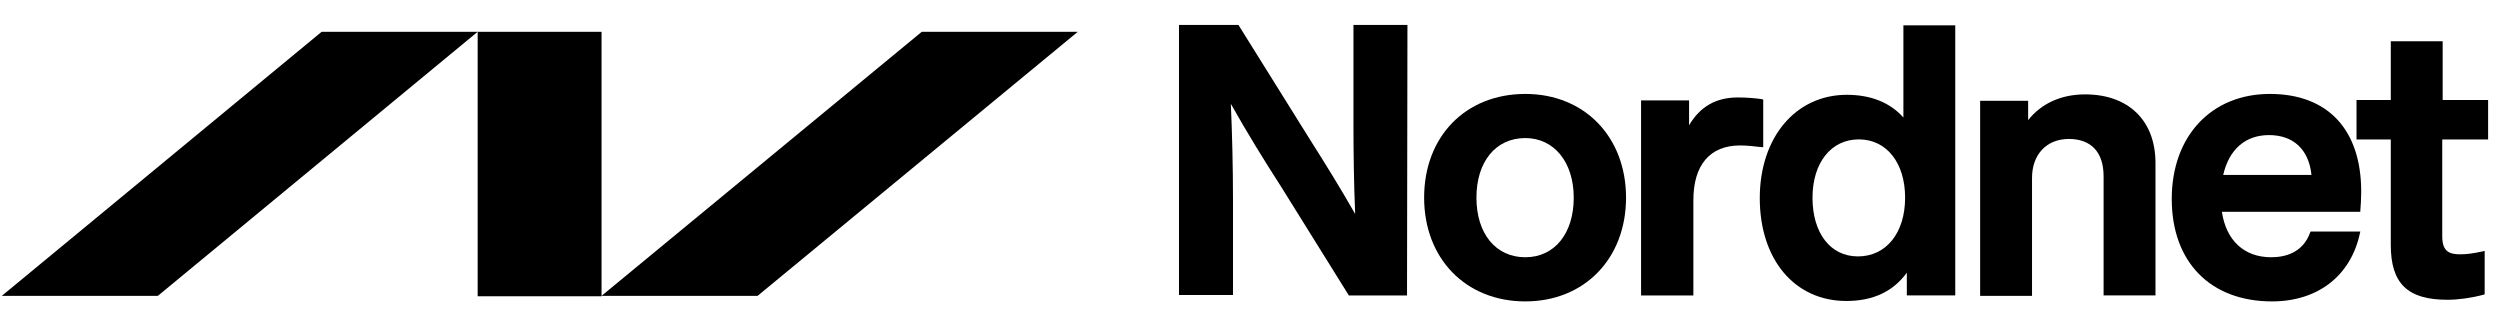
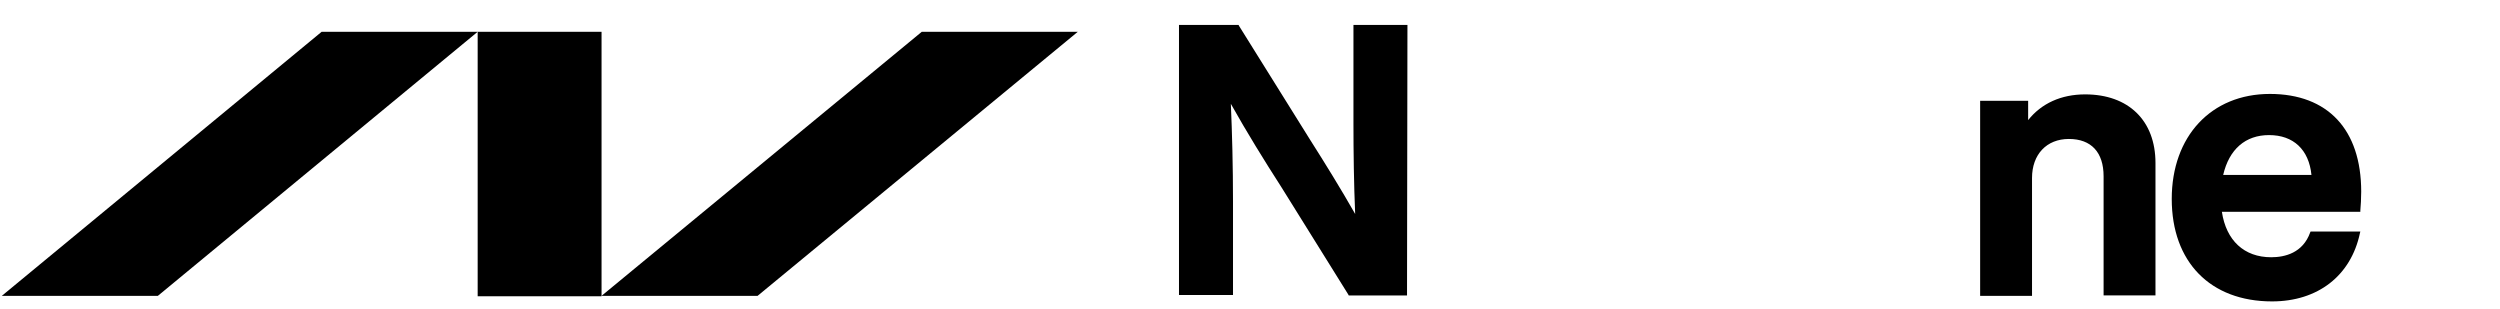
<svg xmlns="http://www.w3.org/2000/svg" width="89" height="11" viewBox="0 0 89 11" fill="none">
  <path d="M26.97 10.532L38.369 1.132H32.815L21.415 10.532H26.97Z" fill="black" />
  <path d="M5.62 10.532L17.005 1.132H11.45L0.065 10.532H5.62Z" fill="black" />
  <path d="M21.415 1.132H17.005V10.547H21.415V1.132Z" fill="black" />
  <path d="M50.09 10.518H48.015L48 10.487L45.604 6.641C45.024 5.741 44.383 4.703 43.818 3.696C43.864 4.749 43.895 5.924 43.895 7.175V10.502H41.972V0.888H44.093L44.108 0.919L46.641 4.978C47.175 5.817 47.74 6.733 48.244 7.618C48.198 6.55 48.183 5.405 48.183 4.398V0.888H50.105L50.09 10.518Z" fill="black" />
-   <path d="M54.301 4.915C53.248 4.915 52.561 5.755 52.561 7.037C52.561 8.318 53.248 9.158 54.301 9.158C55.338 9.158 56.025 8.318 56.025 7.037C56.025 5.77 55.323 4.915 54.301 4.915ZM54.301 10.73C52.179 10.73 50.699 9.204 50.699 7.037C50.699 4.854 52.179 3.344 54.301 3.344C56.407 3.344 57.887 4.87 57.887 7.037C57.887 9.204 56.407 10.73 54.301 10.73Z" fill="black" />
-   <path d="M60.268 10.519H58.422V3.575H60.131V4.46C60.528 3.789 61.093 3.469 61.871 3.469C62.191 3.469 62.512 3.499 62.725 3.53L62.771 3.545V5.239H62.71C62.466 5.208 62.191 5.178 61.947 5.178C60.879 5.178 60.284 5.864 60.284 7.131V10.519H60.268Z" fill="black" />
-   <path d="M66.174 4.962C65.182 4.962 64.525 5.801 64.525 7.038C64.525 8.304 65.166 9.128 66.143 9.128C67.15 9.128 67.822 8.289 67.822 7.038C67.822 5.801 67.165 4.962 66.174 4.962ZM65.731 10.715C63.885 10.715 62.648 9.235 62.648 7.053C62.648 4.886 63.93 3.375 65.746 3.375C66.601 3.375 67.288 3.65 67.761 4.184V0.903H69.607V10.517H67.883V9.708C67.394 10.38 66.677 10.715 65.731 10.715Z" fill="black" />
  <path d="M76.735 10.517H74.888V6.275C74.888 5.42 74.446 4.947 73.652 4.947C72.859 4.947 72.34 5.497 72.34 6.336V10.533H70.493V3.589H72.202V4.276C72.675 3.681 73.377 3.36 74.232 3.36C75.773 3.36 76.735 4.291 76.735 5.802V10.517Z" fill="black" />
  <path d="M79.145 6.228H82.288C82.197 5.327 81.647 4.809 80.778 4.809C79.938 4.809 79.358 5.312 79.145 6.228ZM80.884 10.73C78.687 10.73 77.314 9.326 77.314 7.082C77.314 4.854 78.717 3.344 80.808 3.344C82.868 3.344 84.059 4.61 84.059 6.823C84.059 7.037 84.043 7.357 84.028 7.494V7.54H79.099C79.252 8.563 79.892 9.158 80.854 9.158C81.342 9.158 81.983 9.005 82.243 8.273L82.258 8.242H84.028L84.013 8.303C83.692 9.814 82.517 10.73 80.884 10.73Z" fill="black" />
-   <path d="M87.127 10.672C85.708 10.672 85.112 10.092 85.112 8.718V4.964H83.892V3.56H85.112V1.47H86.959V3.56H88.577V4.964H86.944V8.413C86.944 8.947 87.188 9.054 87.585 9.054C87.798 9.054 88.042 9.024 88.393 8.947L88.454 8.932V10.473L88.424 10.489C87.966 10.611 87.508 10.672 87.127 10.672Z" fill="black" />
</svg>